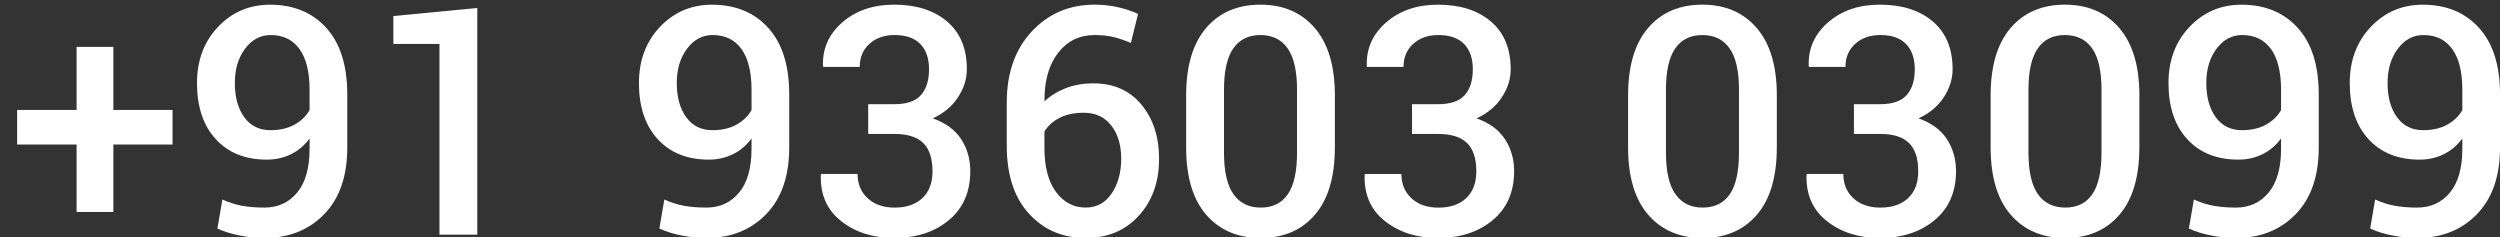
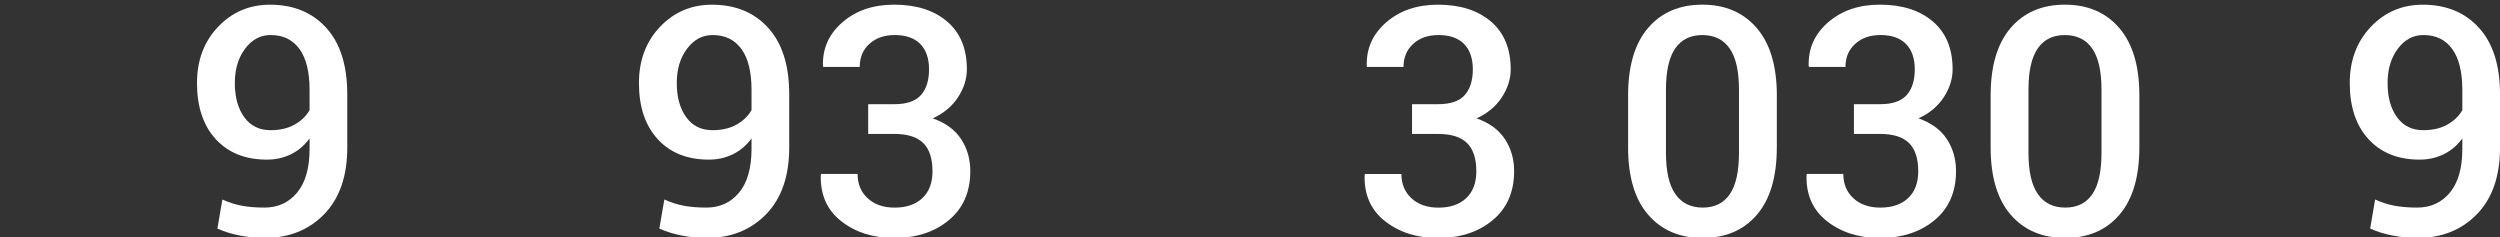
<svg xmlns="http://www.w3.org/2000/svg" version="1.1" id="Layer_1" x="0px" y="0px" width="125.421px" height="11.912px" viewBox="0 0 125.421 11.912" enable-background="new 0 0 125.421 11.912" xml:space="preserve">
  <rect x="0" y="0" width="125.421" height="11.912" fill="#333333" stroke="none" />
  <g>
-     <path fill="#FFFFFF" d="M5.687,5.516h2.969V7.25H5.687v3.383H3.843V7.25H0.859V5.516h2.984V2.352h1.844V5.516z" />
    <path fill="#FFFFFF" d="M13.265,10.414c0.677,0,1.224-0.25,1.641-0.751c0.417-0.501,0.625-1.232,0.625-2.194V6.945   c-0.255,0.349-0.566,0.613-0.934,0.793s-0.77,0.27-1.207,0.27c-1.083,0-1.939-0.342-2.566-1.027   c-0.628-0.685-0.941-1.624-0.941-2.816c0-1.135,0.352-2.074,1.055-2.816s1.573-1.113,2.609-1.113c1.177,0,2.117,0.387,2.82,1.16   s1.055,1.887,1.055,3.34v2.664c0,1.438-0.387,2.554-1.16,3.348c-0.773,0.794-1.772,1.191-2.996,1.191   c-0.391,0-0.794-0.039-1.211-0.118c-0.417-0.079-0.8-0.196-1.148-0.354l0.25-1.458c0.317,0.146,0.643,0.25,0.977,0.313   C12.465,10.383,12.843,10.414,13.265,10.414z M13.57,6.531c0.474,0,0.877-0.094,1.211-0.281c0.333-0.188,0.583-0.43,0.75-0.727   V4.508c0-0.901-0.169-1.584-0.508-2.051c-0.339-0.466-0.82-0.699-1.445-0.699c-0.511,0-0.938,0.228-1.281,0.684   c-0.344,0.456-0.516,1.03-0.516,1.723c0,0.708,0.157,1.28,0.473,1.715C12.568,6.314,13.007,6.531,13.57,6.531z" />
-     <path fill="#FFFFFF" d="M23.945,11.773h-1.898v-9.57h-2.313V0.805l4.211-0.406V11.773z" />
    <path fill="#FFFFFF" d="M35.437,10.414c0.677,0,1.224-0.25,1.641-0.751c0.417-0.501,0.625-1.232,0.625-2.194V6.945   c-0.255,0.349-0.566,0.613-0.934,0.793s-0.77,0.27-1.207,0.27c-1.083,0-1.939-0.342-2.566-1.027   c-0.628-0.685-0.941-1.624-0.941-2.816c0-1.135,0.352-2.074,1.055-2.816s1.573-1.113,2.609-1.113c1.177,0,2.117,0.387,2.82,1.16   s1.055,1.887,1.055,3.34v2.664c0,1.438-0.387,2.554-1.16,3.348c-0.773,0.794-1.772,1.191-2.996,1.191   c-0.391,0-0.794-0.039-1.211-0.118c-0.417-0.079-0.8-0.196-1.148-0.354l0.25-1.458c0.317,0.146,0.643,0.25,0.977,0.313   C34.637,10.383,35.015,10.414,35.437,10.414z M35.742,6.531c0.474,0,0.877-0.094,1.211-0.281c0.333-0.188,0.583-0.43,0.75-0.727   V4.508c0-0.901-0.169-1.584-0.508-2.051c-0.339-0.466-0.82-0.699-1.445-0.699c-0.511,0-0.938,0.228-1.281,0.684   c-0.344,0.456-0.516,1.03-0.516,1.723c0,0.708,0.157,1.28,0.473,1.715C34.74,6.314,35.179,6.531,35.742,6.531z" />
    <path fill="#FFFFFF" d="M43.554,5.227h1.32c0.614,0,1.057-0.152,1.328-0.457c0.271-0.305,0.406-0.735,0.406-1.293   c0-0.547-0.146-0.97-0.438-1.27c-0.292-0.299-0.722-0.449-1.289-0.449c-0.516,0-0.937,0.147-1.262,0.441   c-0.326,0.294-0.488,0.681-0.488,1.16h-1.828l-0.016-0.047c-0.031-0.87,0.293-1.6,0.973-2.191c0.68-0.591,1.545-0.887,2.598-0.887   c1.109,0,1.995,0.281,2.656,0.844c0.661,0.563,0.992,1.362,0.992,2.398c0,0.484-0.148,0.953-0.445,1.406s-0.719,0.805-1.266,1.055   c0.646,0.229,1.121,0.578,1.426,1.047s0.457,1.003,0.457,1.602c0,1.042-0.358,1.861-1.074,2.457   c-0.716,0.597-1.632,0.895-2.746,0.895c-1.052,0-1.937-0.28-2.652-0.84c-0.716-0.56-1.059-1.334-1.027-2.324l0.016-0.047h1.828   c0,0.503,0.169,0.91,0.508,1.221c0.338,0.312,0.789,0.467,1.352,0.467c0.588,0,1.052-0.158,1.391-0.476   c0.338-0.317,0.508-0.767,0.508-1.349c0-0.639-0.155-1.111-0.465-1.415c-0.31-0.304-0.791-0.456-1.441-0.456h-1.32V5.227z" />
-     <path fill="#FFFFFF" d="M54.914,0.234c0.406,0,0.797,0.042,1.172,0.128c0.375,0.085,0.711,0.197,1.008,0.336l-0.359,1.458   c-0.292-0.125-0.576-0.223-0.852-0.293c-0.276-0.07-0.597-0.105-0.961-0.105c-0.761,0-1.371,0.295-1.832,0.885   s-0.691,1.383-0.691,2.381v0.055c0.313-0.286,0.676-0.508,1.09-0.664s0.868-0.234,1.363-0.234c1.016,0,1.819,0.355,2.41,1.066   c0.591,0.711,0.887,1.616,0.887,2.715c0,1.162-0.339,2.115-1.016,2.859c-0.677,0.745-1.565,1.117-2.664,1.117   c-1.156,0-2.105-0.406-2.848-1.219s-1.113-1.948-1.113-3.406V5.141c0-1.479,0.418-2.667,1.254-3.563   C52.597,0.683,53.648,0.234,54.914,0.234z M54.382,5.656c-0.479,0-0.886,0.084-1.219,0.253c-0.333,0.169-0.589,0.399-0.766,0.69   v0.811c0,0.962,0.194,1.703,0.582,2.223c0.388,0.52,0.884,0.78,1.488,0.78c0.552,0,0.987-0.236,1.305-0.71   c0.317-0.473,0.477-1.055,0.477-1.747c0-0.681-0.167-1.235-0.5-1.661C55.416,5.87,54.96,5.656,54.382,5.656z" />
-     <path fill="#FFFFFF" d="M66.968,7.391c0,1.479-0.333,2.607-1,3.383c-0.667,0.776-1.573,1.164-2.719,1.164   c-1.151,0-2.063-0.388-2.734-1.164c-0.672-0.776-1.008-1.903-1.008-3.383V4.789c0-1.474,0.333-2.602,1-3.383   c0.667-0.781,1.575-1.172,2.727-1.172c1.146,0,2.055,0.391,2.727,1.172s1.008,1.909,1.008,3.383V7.391z M65.07,4.498   c0-0.931-0.156-1.621-0.469-2.068c-0.313-0.448-0.769-0.671-1.367-0.671c-0.599,0-1.054,0.224-1.363,0.671   c-0.31,0.447-0.465,1.137-0.465,2.068v3.161c0,0.937,0.157,1.63,0.473,2.08c0.315,0.45,0.772,0.675,1.371,0.675   c0.599,0,1.052-0.224,1.359-0.671c0.307-0.447,0.461-1.142,0.461-2.084V4.498z" />
    <path fill="#FFFFFF" d="M70.835,5.227h1.32c0.614,0,1.057-0.152,1.328-0.457c0.271-0.305,0.406-0.735,0.406-1.293   c0-0.547-0.146-0.97-0.438-1.27c-0.292-0.299-0.722-0.449-1.289-0.449c-0.516,0-0.937,0.147-1.262,0.441   c-0.326,0.294-0.488,0.681-0.488,1.16h-1.828L68.57,3.313c-0.031-0.87,0.293-1.6,0.973-2.191c0.68-0.591,1.545-0.887,2.598-0.887   c1.109,0,1.995,0.281,2.656,0.844c0.661,0.563,0.992,1.362,0.992,2.398c0,0.484-0.148,0.953-0.445,1.406s-0.719,0.805-1.266,1.055   c0.646,0.229,1.121,0.578,1.426,1.047s0.457,1.003,0.457,1.602c0,1.042-0.358,1.861-1.074,2.457   c-0.716,0.597-1.632,0.895-2.746,0.895c-1.052,0-1.937-0.28-2.652-0.84c-0.716-0.56-1.059-1.334-1.027-2.324l0.016-0.047h1.828   c0,0.503,0.169,0.91,0.508,1.221c0.338,0.312,0.789,0.467,1.352,0.467c0.588,0,1.052-0.158,1.391-0.476   c0.338-0.317,0.508-0.767,0.508-1.349c0-0.639-0.155-1.111-0.465-1.415c-0.31-0.304-0.791-0.456-1.441-0.456h-1.32V5.227z" />
    <path fill="#FFFFFF" d="M89.14,7.391c0,1.479-0.333,2.607-1,3.383c-0.667,0.776-1.573,1.164-2.719,1.164   c-1.151,0-2.063-0.388-2.734-1.164c-0.672-0.776-1.008-1.903-1.008-3.383V4.789c0-1.474,0.333-2.602,1-3.383   c0.667-0.781,1.575-1.172,2.727-1.172c1.146,0,2.055,0.391,2.727,1.172s1.008,1.909,1.008,3.383V7.391z M87.242,4.498   c0-0.931-0.156-1.621-0.469-2.068c-0.313-0.448-0.769-0.671-1.367-0.671c-0.599,0-1.054,0.224-1.363,0.671   c-0.31,0.447-0.465,1.137-0.465,2.068v3.161c0,0.937,0.157,1.63,0.473,2.08c0.315,0.45,0.772,0.675,1.371,0.675   c0.599,0,1.052-0.224,1.359-0.671c0.307-0.447,0.461-1.142,0.461-2.084V4.498z" />
    <path fill="#FFFFFF" d="M93.007,5.227h1.32c0.614,0,1.057-0.152,1.328-0.457c0.271-0.305,0.406-0.735,0.406-1.293   c0-0.547-0.146-0.97-0.438-1.27c-0.292-0.299-0.722-0.449-1.289-0.449c-0.516,0-0.937,0.147-1.262,0.441   c-0.326,0.294-0.488,0.681-0.488,1.16h-1.828l-0.016-0.047c-0.031-0.87,0.293-1.6,0.973-2.191c0.68-0.591,1.545-0.887,2.598-0.887   c1.109,0,1.995,0.281,2.656,0.844c0.661,0.563,0.992,1.362,0.992,2.398c0,0.484-0.148,0.953-0.445,1.406s-0.719,0.805-1.266,1.055   c0.646,0.229,1.121,0.578,1.426,1.047s0.457,1.003,0.457,1.602c0,1.042-0.358,1.861-1.074,2.457   c-0.716,0.597-1.632,0.895-2.746,0.895c-1.052,0-1.937-0.28-2.652-0.84c-0.716-0.56-1.059-1.334-1.027-2.324l0.016-0.047h1.828   c0,0.503,0.169,0.91,0.508,1.221c0.338,0.312,0.789,0.467,1.352,0.467c0.588,0,1.052-0.158,1.391-0.476   c0.338-0.317,0.508-0.767,0.508-1.349c0-0.639-0.155-1.111-0.465-1.415c-0.31-0.304-0.791-0.456-1.441-0.456h-1.32V5.227z" />
    <path fill="#FFFFFF" d="M107.328,7.391c0,1.479-0.333,2.607-1,3.383c-0.667,0.776-1.573,1.164-2.719,1.164   c-1.151,0-2.063-0.388-2.734-1.164c-0.672-0.776-1.008-1.903-1.008-3.383V4.789c0-1.474,0.333-2.602,1-3.383   c0.667-0.781,1.575-1.172,2.727-1.172c1.146,0,2.055,0.391,2.727,1.172s1.008,1.909,1.008,3.383V7.391z M105.429,4.498   c0-0.931-0.156-1.621-0.469-2.068c-0.313-0.448-0.769-0.671-1.367-0.671c-0.599,0-1.054,0.224-1.363,0.671   c-0.31,0.447-0.465,1.137-0.465,2.068v3.161c0,0.937,0.157,1.63,0.473,2.08c0.315,0.45,0.772,0.675,1.371,0.675   c0.599,0,1.052-0.224,1.359-0.671c0.307-0.447,0.461-1.142,0.461-2.084V4.498z" />
-     <path fill="#FFFFFF" d="M112.171,10.414c0.677,0,1.224-0.25,1.641-0.751c0.417-0.501,0.625-1.232,0.625-2.194V6.945   c-0.255,0.349-0.566,0.613-0.934,0.793s-0.77,0.27-1.207,0.27c-1.083,0-1.939-0.342-2.566-1.027   c-0.628-0.685-0.941-1.624-0.941-2.816c0-1.135,0.352-2.074,1.055-2.816s1.573-1.113,2.609-1.113c1.177,0,2.117,0.387,2.82,1.16   s1.055,1.887,1.055,3.34v2.664c0,1.438-0.387,2.554-1.16,3.348c-0.773,0.794-1.772,1.191-2.996,1.191   c-0.391,0-0.794-0.039-1.211-0.118c-0.417-0.079-0.8-0.196-1.148-0.354l0.25-1.458c0.317,0.146,0.643,0.25,0.977,0.313   C111.372,10.383,111.75,10.414,112.171,10.414z M112.476,6.531c0.474,0,0.877-0.094,1.211-0.281c0.333-0.188,0.583-0.43,0.75-0.727   V4.508c0-0.901-0.169-1.584-0.508-2.051c-0.339-0.466-0.82-0.699-1.445-0.699c-0.511,0-0.938,0.228-1.281,0.684   c-0.344,0.456-0.516,1.03-0.516,1.723c0,0.708,0.157,1.28,0.473,1.715C111.475,6.314,111.914,6.531,112.476,6.531z" />
    <path fill="#FFFFFF" d="M121.265,10.414c0.677,0,1.224-0.25,1.641-0.751c0.417-0.501,0.625-1.232,0.625-2.194V6.945   c-0.255,0.349-0.566,0.613-0.934,0.793s-0.77,0.27-1.207,0.27c-1.083,0-1.939-0.342-2.566-1.027   c-0.628-0.685-0.941-1.624-0.941-2.816c0-1.135,0.352-2.074,1.055-2.816s1.573-1.113,2.609-1.113c1.177,0,2.117,0.387,2.82,1.16   s1.055,1.887,1.055,3.34v2.664c0,1.438-0.387,2.554-1.16,3.348c-0.773,0.794-1.772,1.191-2.996,1.191   c-0.391,0-0.794-0.039-1.211-0.118c-0.417-0.079-0.8-0.196-1.148-0.354l0.25-1.458c0.317,0.146,0.643,0.25,0.977,0.313   C120.465,10.383,120.843,10.414,121.265,10.414z M121.57,6.531c0.474,0,0.877-0.094,1.211-0.281c0.333-0.188,0.583-0.43,0.75-0.727   V4.508c0-0.901-0.169-1.584-0.508-2.051c-0.339-0.466-0.82-0.699-1.445-0.699c-0.511,0-0.938,0.228-1.281,0.684   c-0.344,0.456-0.516,1.03-0.516,1.723c0,0.708,0.157,1.28,0.473,1.715C120.568,6.314,121.007,6.531,121.57,6.531z" />
  </g>
</svg>